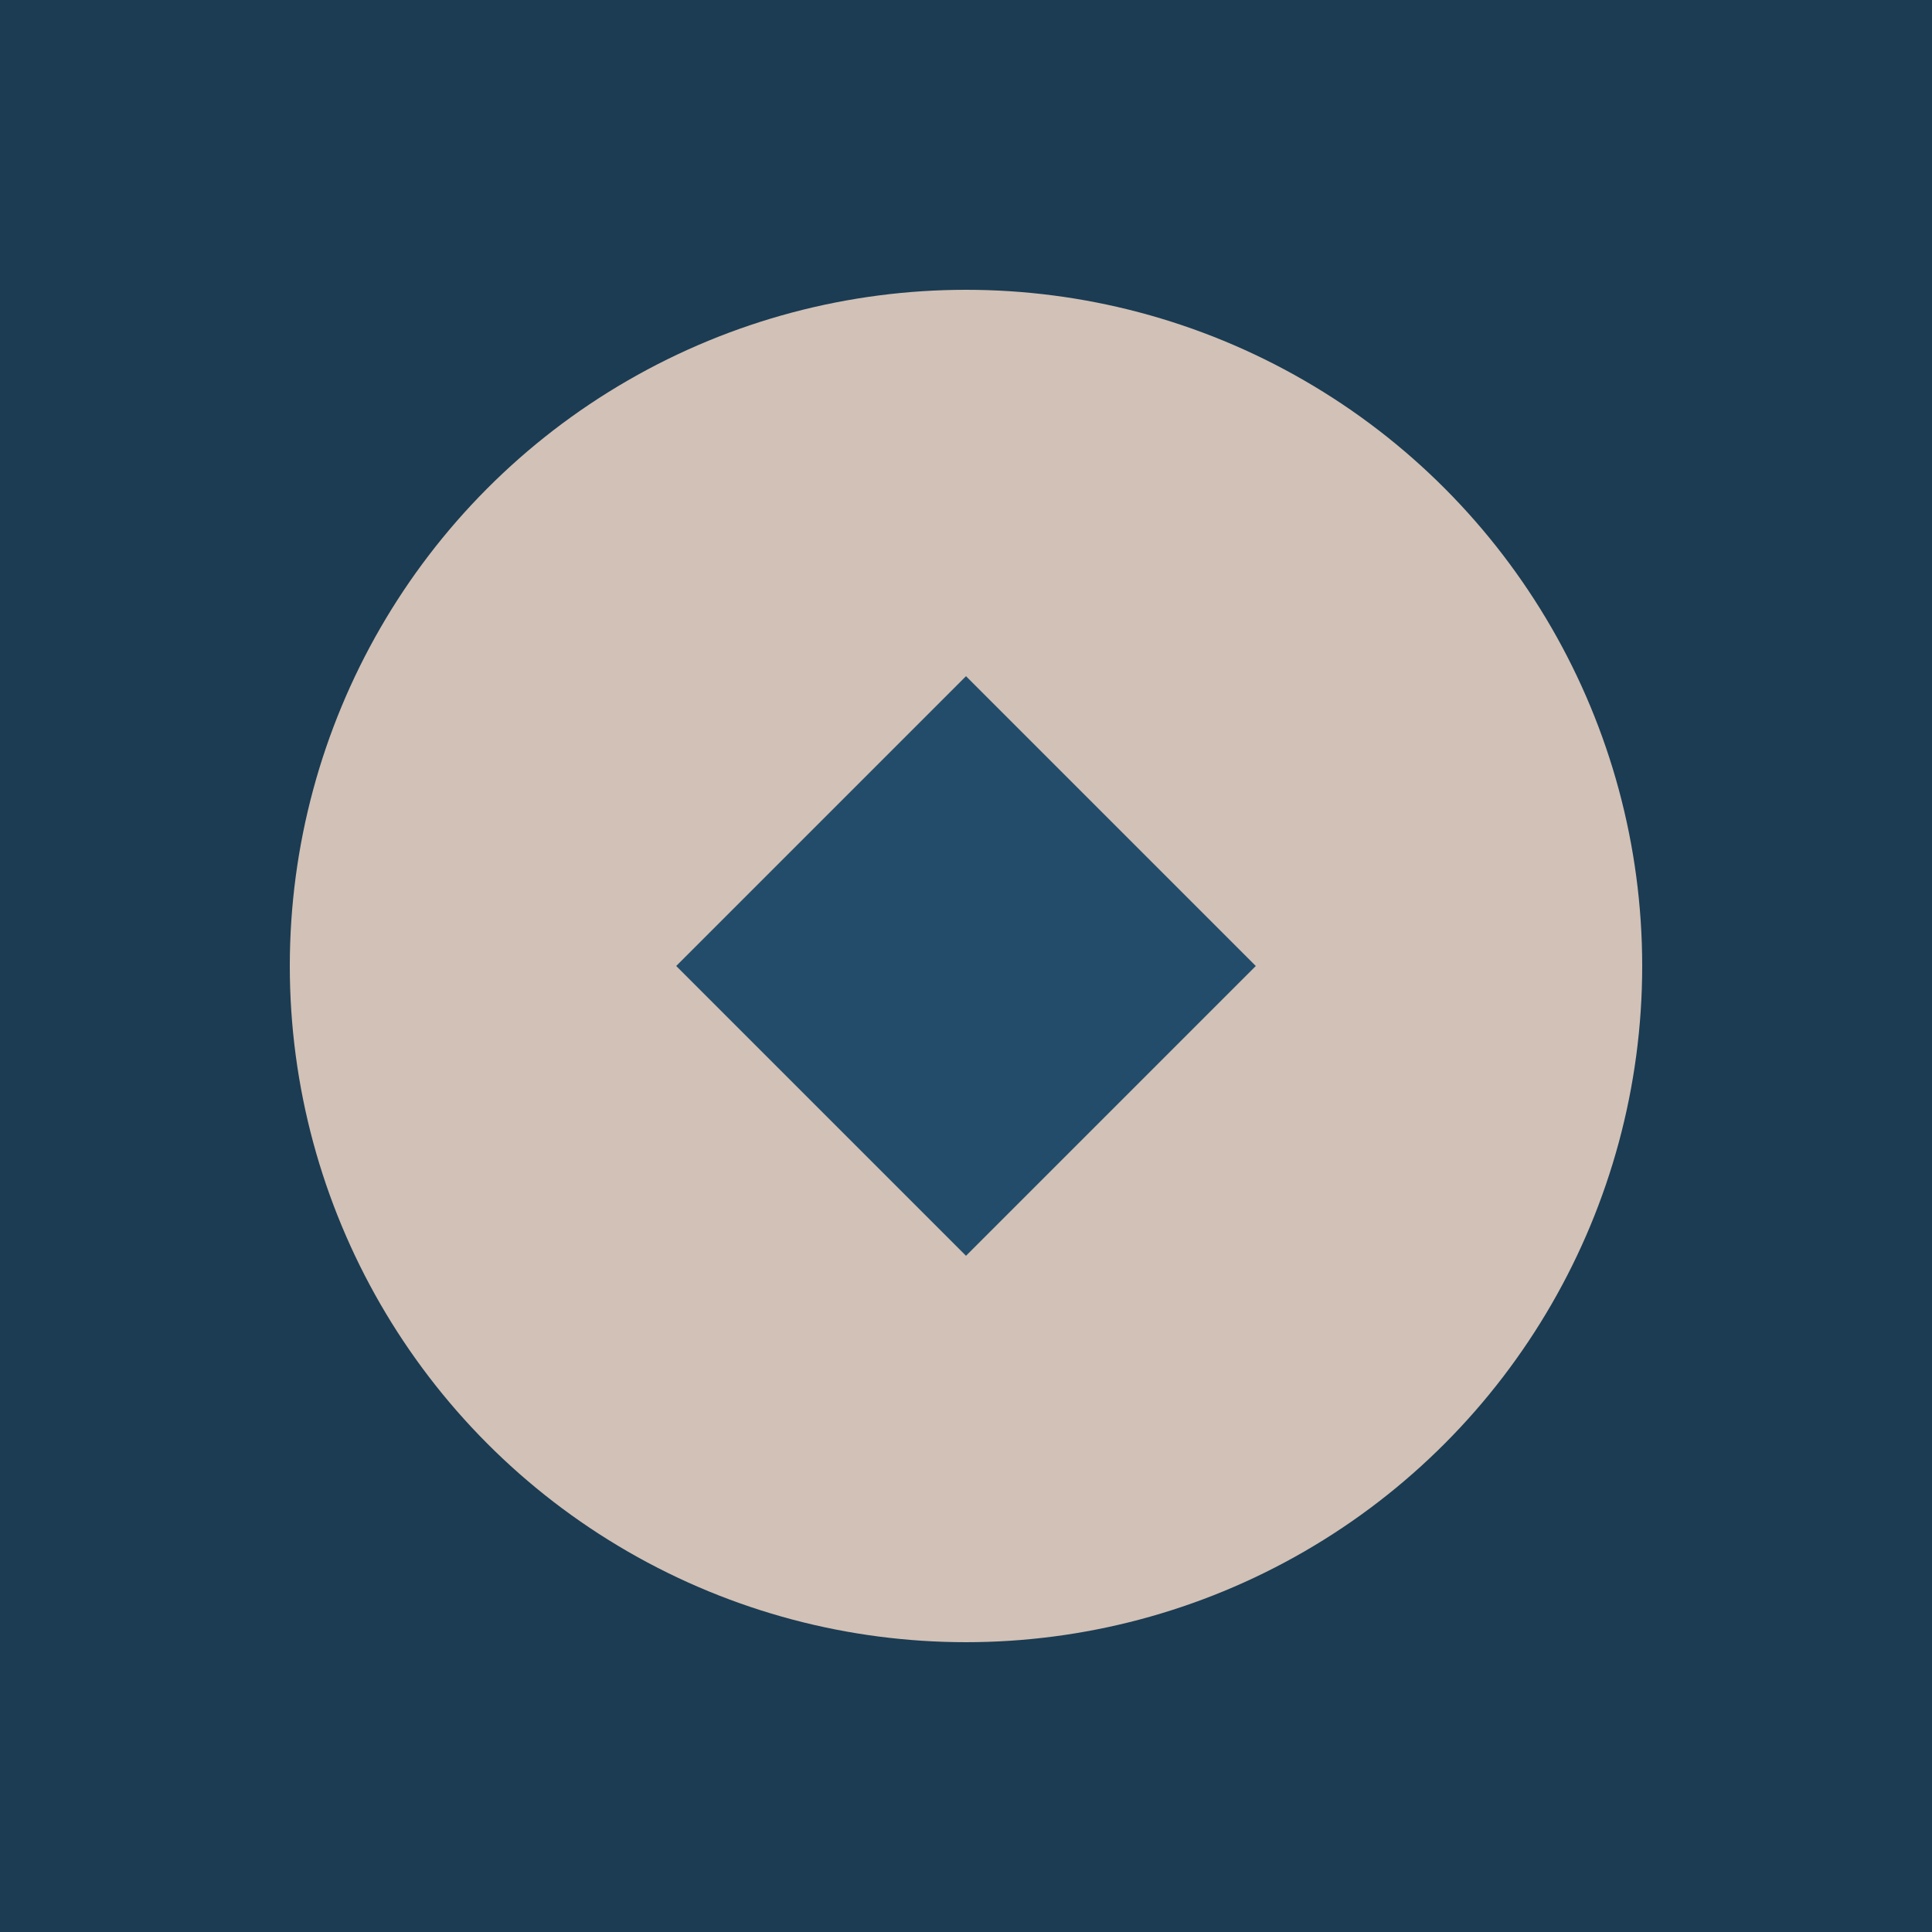
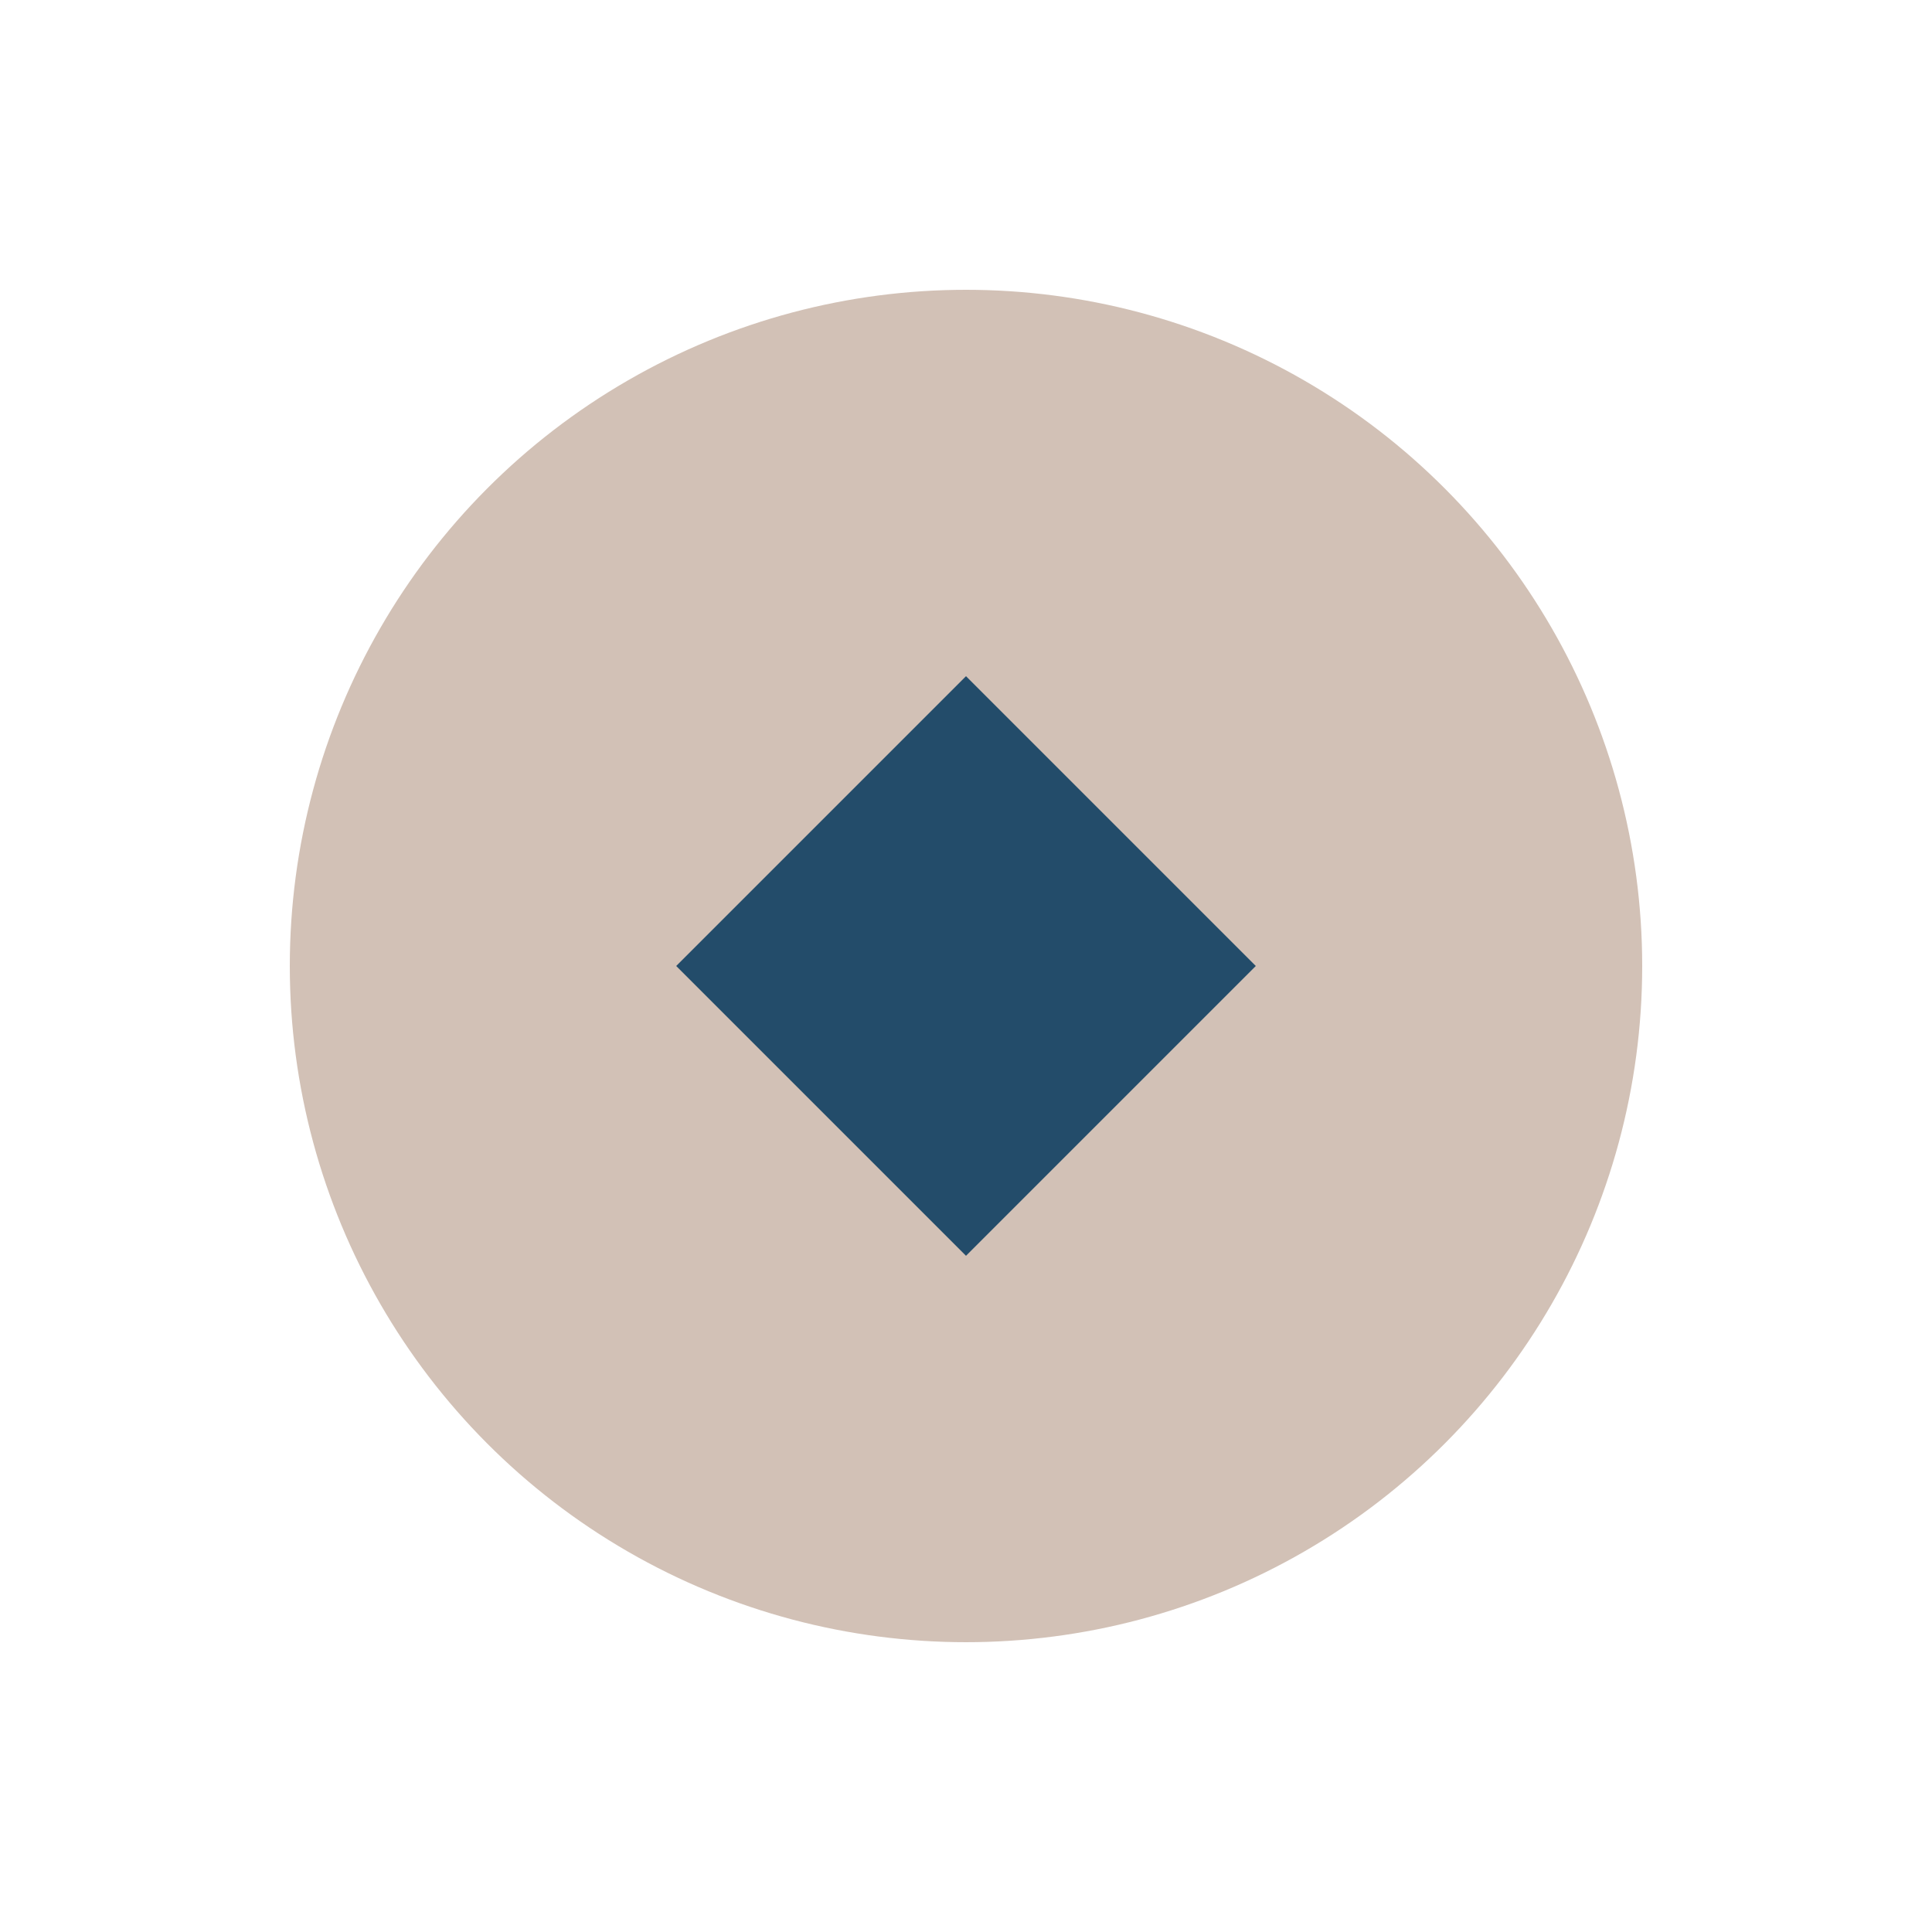
<svg xmlns="http://www.w3.org/2000/svg" viewBox="0 0 100 100">
-   <rect width="100" height="100" fill="#1B3C53" />
  <circle cx="50" cy="50" r="35" fill="#D2C1B6" />
  <path d="M35 50 L50 35 L65 50 L50 65 Z" fill="#234C6A" />
</svg>